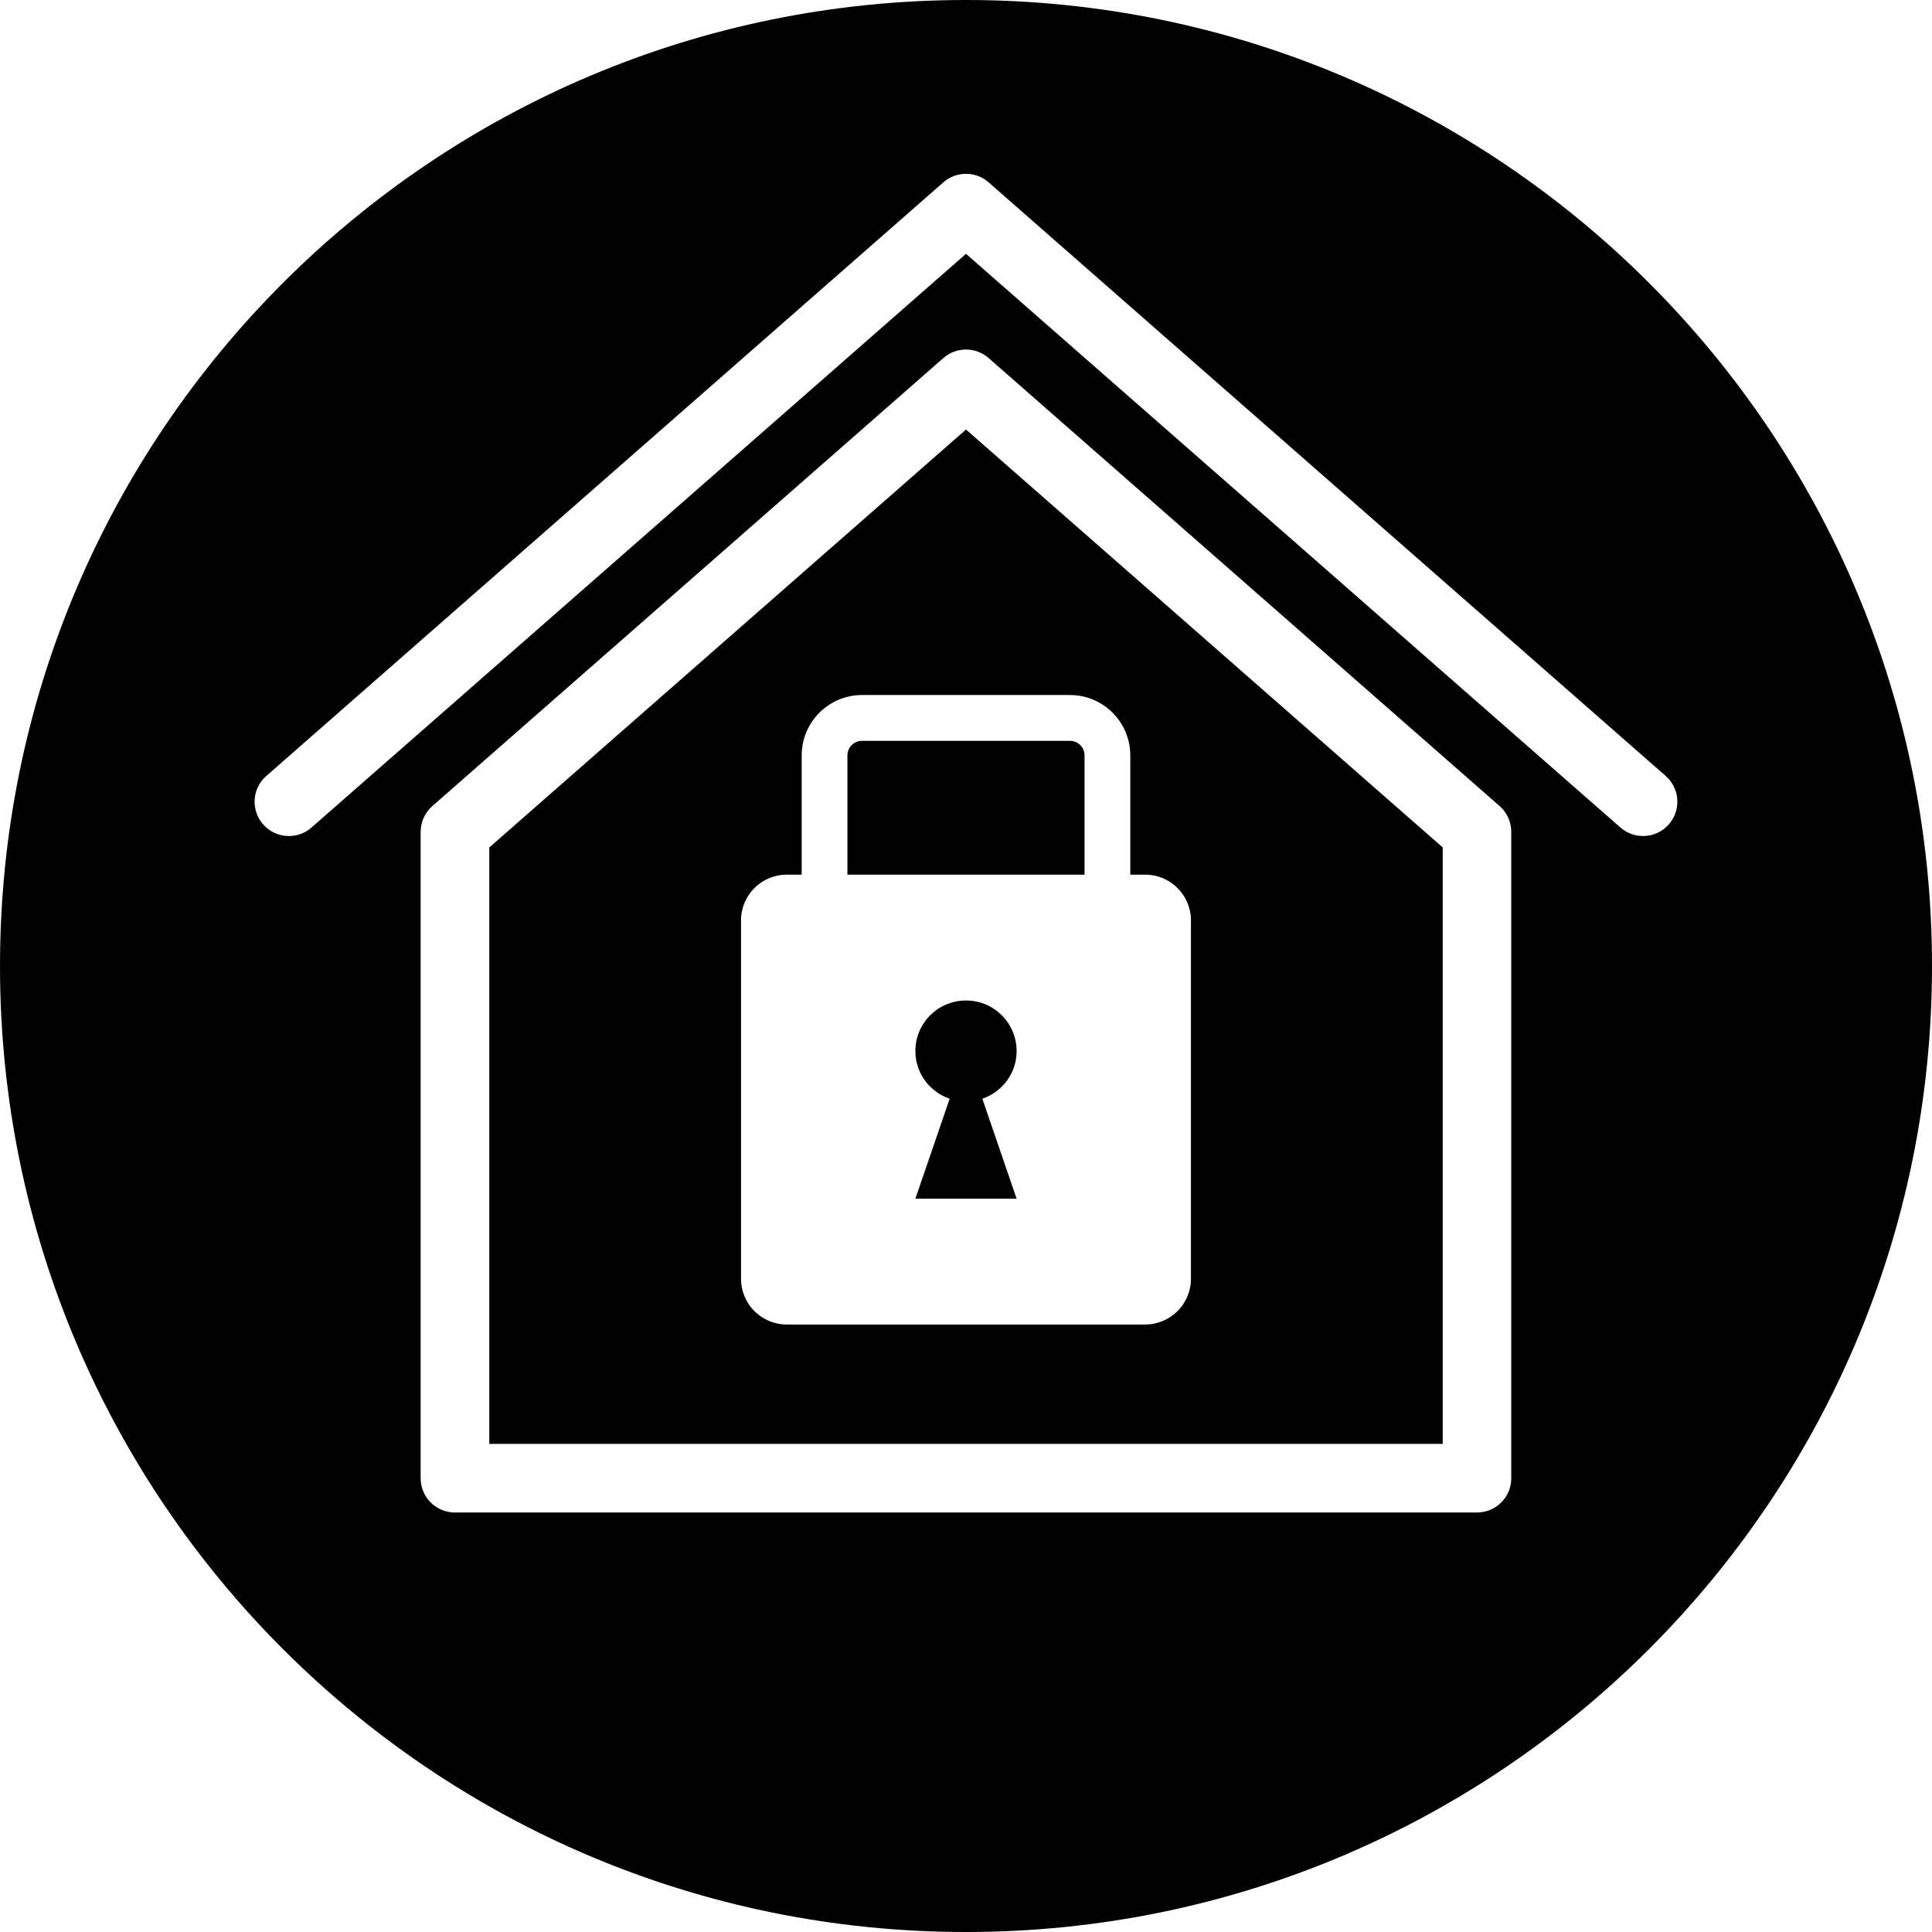
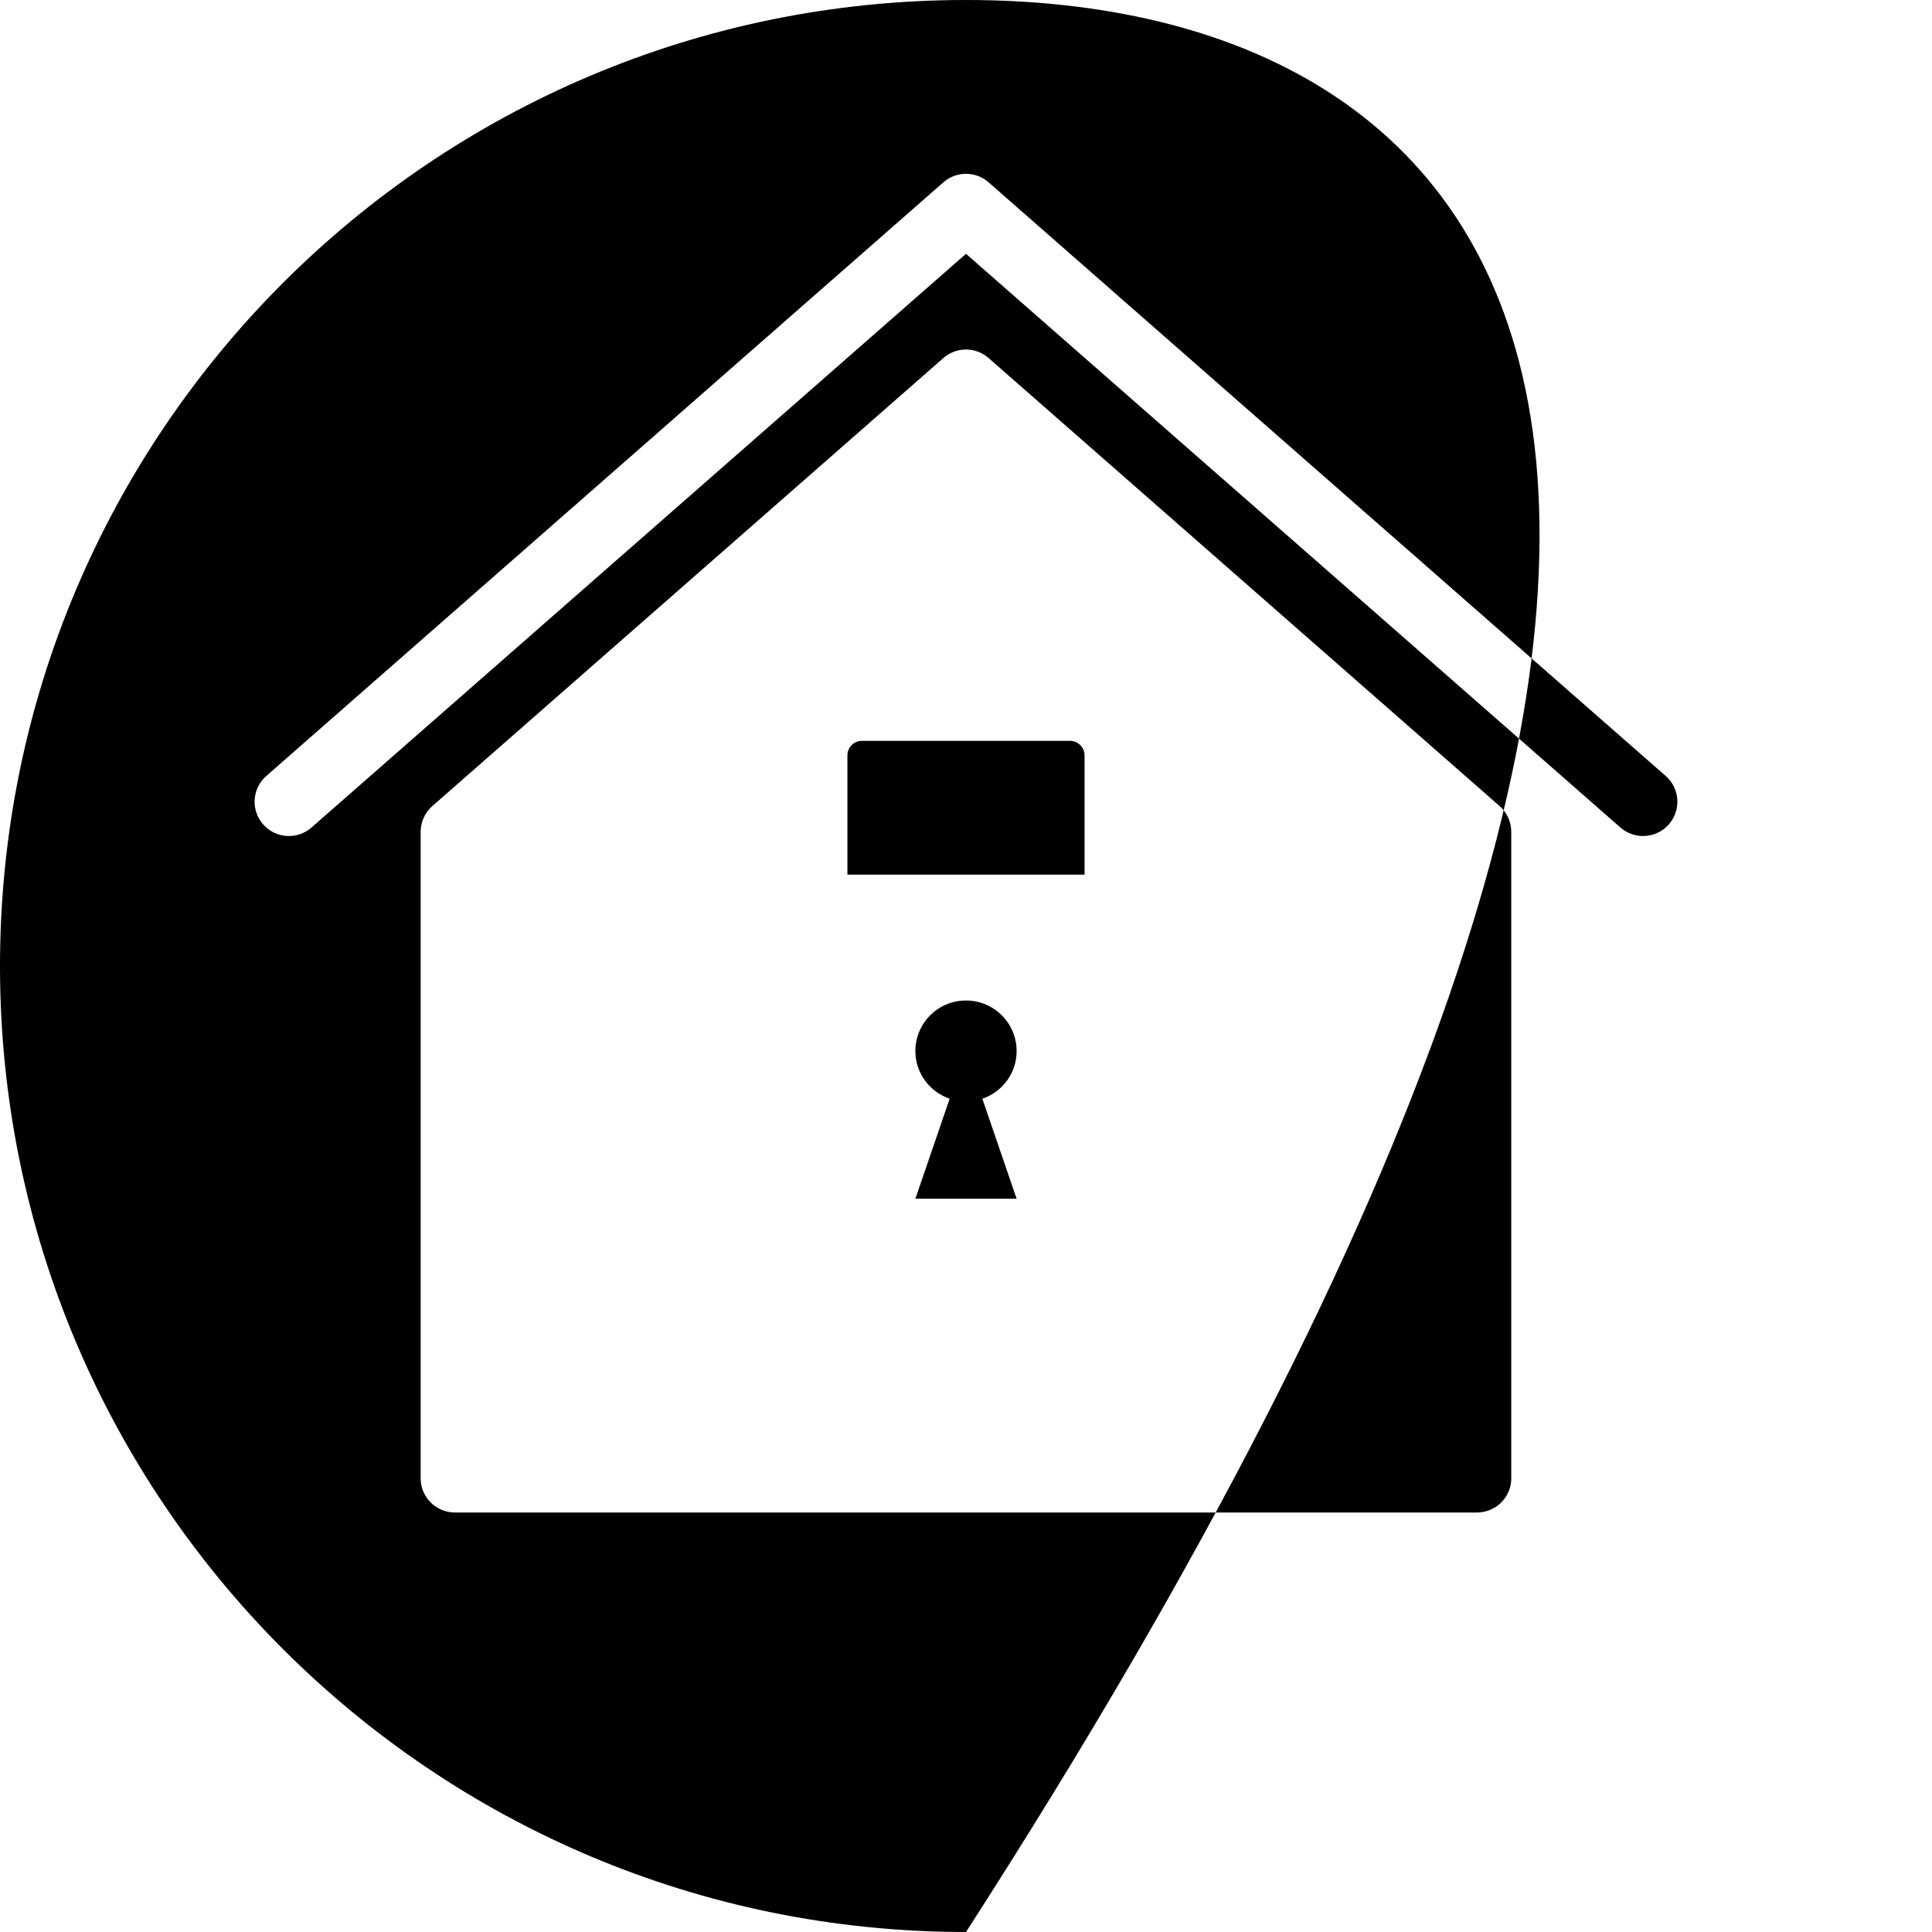
<svg xmlns="http://www.w3.org/2000/svg" version="1.1" id="Capa_1" x="0px" y="0px" width="52.59px" height="52.59px" viewBox="0 0 52.59 52.59" style="enable-background:new 0 0 52.59 52.59;" xml:space="preserve">
  <g>
    <g>
      <path d="M27.673,28.611c0-0.762-0.617-1.377-1.378-1.377c-0.761,0-1.378,0.615-1.378,1.377c0,0.604,0.392,1.111,0.933,1.297    l-0.933,2.722h2.756l-0.933-2.722C27.281,29.723,27.673,29.216,27.673,28.611z" />
      <path d="M23.067,20.562v3.246h6.455v-3.246c0-0.219-0.178-0.396-0.396-0.396h-5.662C23.245,20.165,23.067,20.343,23.067,20.562z" />
-       <path d="M13.319,23.068v16.235h25.953V23.068L26.295,11.692L13.319,23.068z M30.767,20.562v3.246h0.405    c0.688,0,1.246,0.558,1.246,1.246v9.755c0,0.688-0.559,1.245-1.246,1.245h-9.755c-0.688,0-1.246-0.557-1.246-1.245v-9.755    c0-0.688,0.558-1.246,1.246-1.246h0.405v-3.246c0-0.904,0.736-1.643,1.642-1.643h5.662C30.031,18.919,30.767,19.657,30.767,20.562    z" />
-       <path d="M26.295,0C11.773,0,0,11.772,0,26.295C0,40.818,11.773,52.59,26.295,52.59c14.521,0,26.295-11.771,26.295-26.295    C52.59,11.772,40.816,0,26.295,0z M41.138,40.236c0,0.518-0.418,0.935-0.935,0.935H12.384c-0.516,0-0.934-0.417-0.934-0.935    V22.645c0-0.27,0.116-0.525,0.318-0.703L25.679,9.746c0.353-0.309,0.879-0.309,1.231,0L40.82,21.941    c0.203,0.178,0.317,0.434,0.317,0.703V40.236z M45.427,22.439c-0.185,0.211-0.442,0.318-0.703,0.318    c-0.219,0-0.438-0.076-0.616-0.232L26.295,6.909L8.48,22.525c-0.388,0.341-0.978,0.302-1.318-0.086    c-0.34-0.388-0.301-0.979,0.087-1.317l18.43-16.159c0.353-0.309,0.879-0.309,1.231,0l18.43,16.158    C45.729,21.46,45.767,22.051,45.427,22.439z" />
+       <path d="M26.295,0C11.773,0,0,11.772,0,26.295C0,40.818,11.773,52.59,26.295,52.59C52.59,11.772,40.816,0,26.295,0z M41.138,40.236c0,0.518-0.418,0.935-0.935,0.935H12.384c-0.516,0-0.934-0.417-0.934-0.935    V22.645c0-0.27,0.116-0.525,0.318-0.703L25.679,9.746c0.353-0.309,0.879-0.309,1.231,0L40.82,21.941    c0.203,0.178,0.317,0.434,0.317,0.703V40.236z M45.427,22.439c-0.185,0.211-0.442,0.318-0.703,0.318    c-0.219,0-0.438-0.076-0.616-0.232L26.295,6.909L8.48,22.525c-0.388,0.341-0.978,0.302-1.318-0.086    c-0.34-0.388-0.301-0.979,0.087-1.317l18.43-16.159c0.353-0.309,0.879-0.309,1.231,0l18.43,16.158    C45.729,21.46,45.767,22.051,45.427,22.439z" />
    </g>
  </g>
  <g>
</g>
  <g>
</g>
  <g>
</g>
  <g>
</g>
  <g>
</g>
  <g>
</g>
  <g>
</g>
  <g>
</g>
  <g>
</g>
  <g>
</g>
  <g>
</g>
  <g>
</g>
  <g>
</g>
  <g>
</g>
  <g>
</g>
</svg>